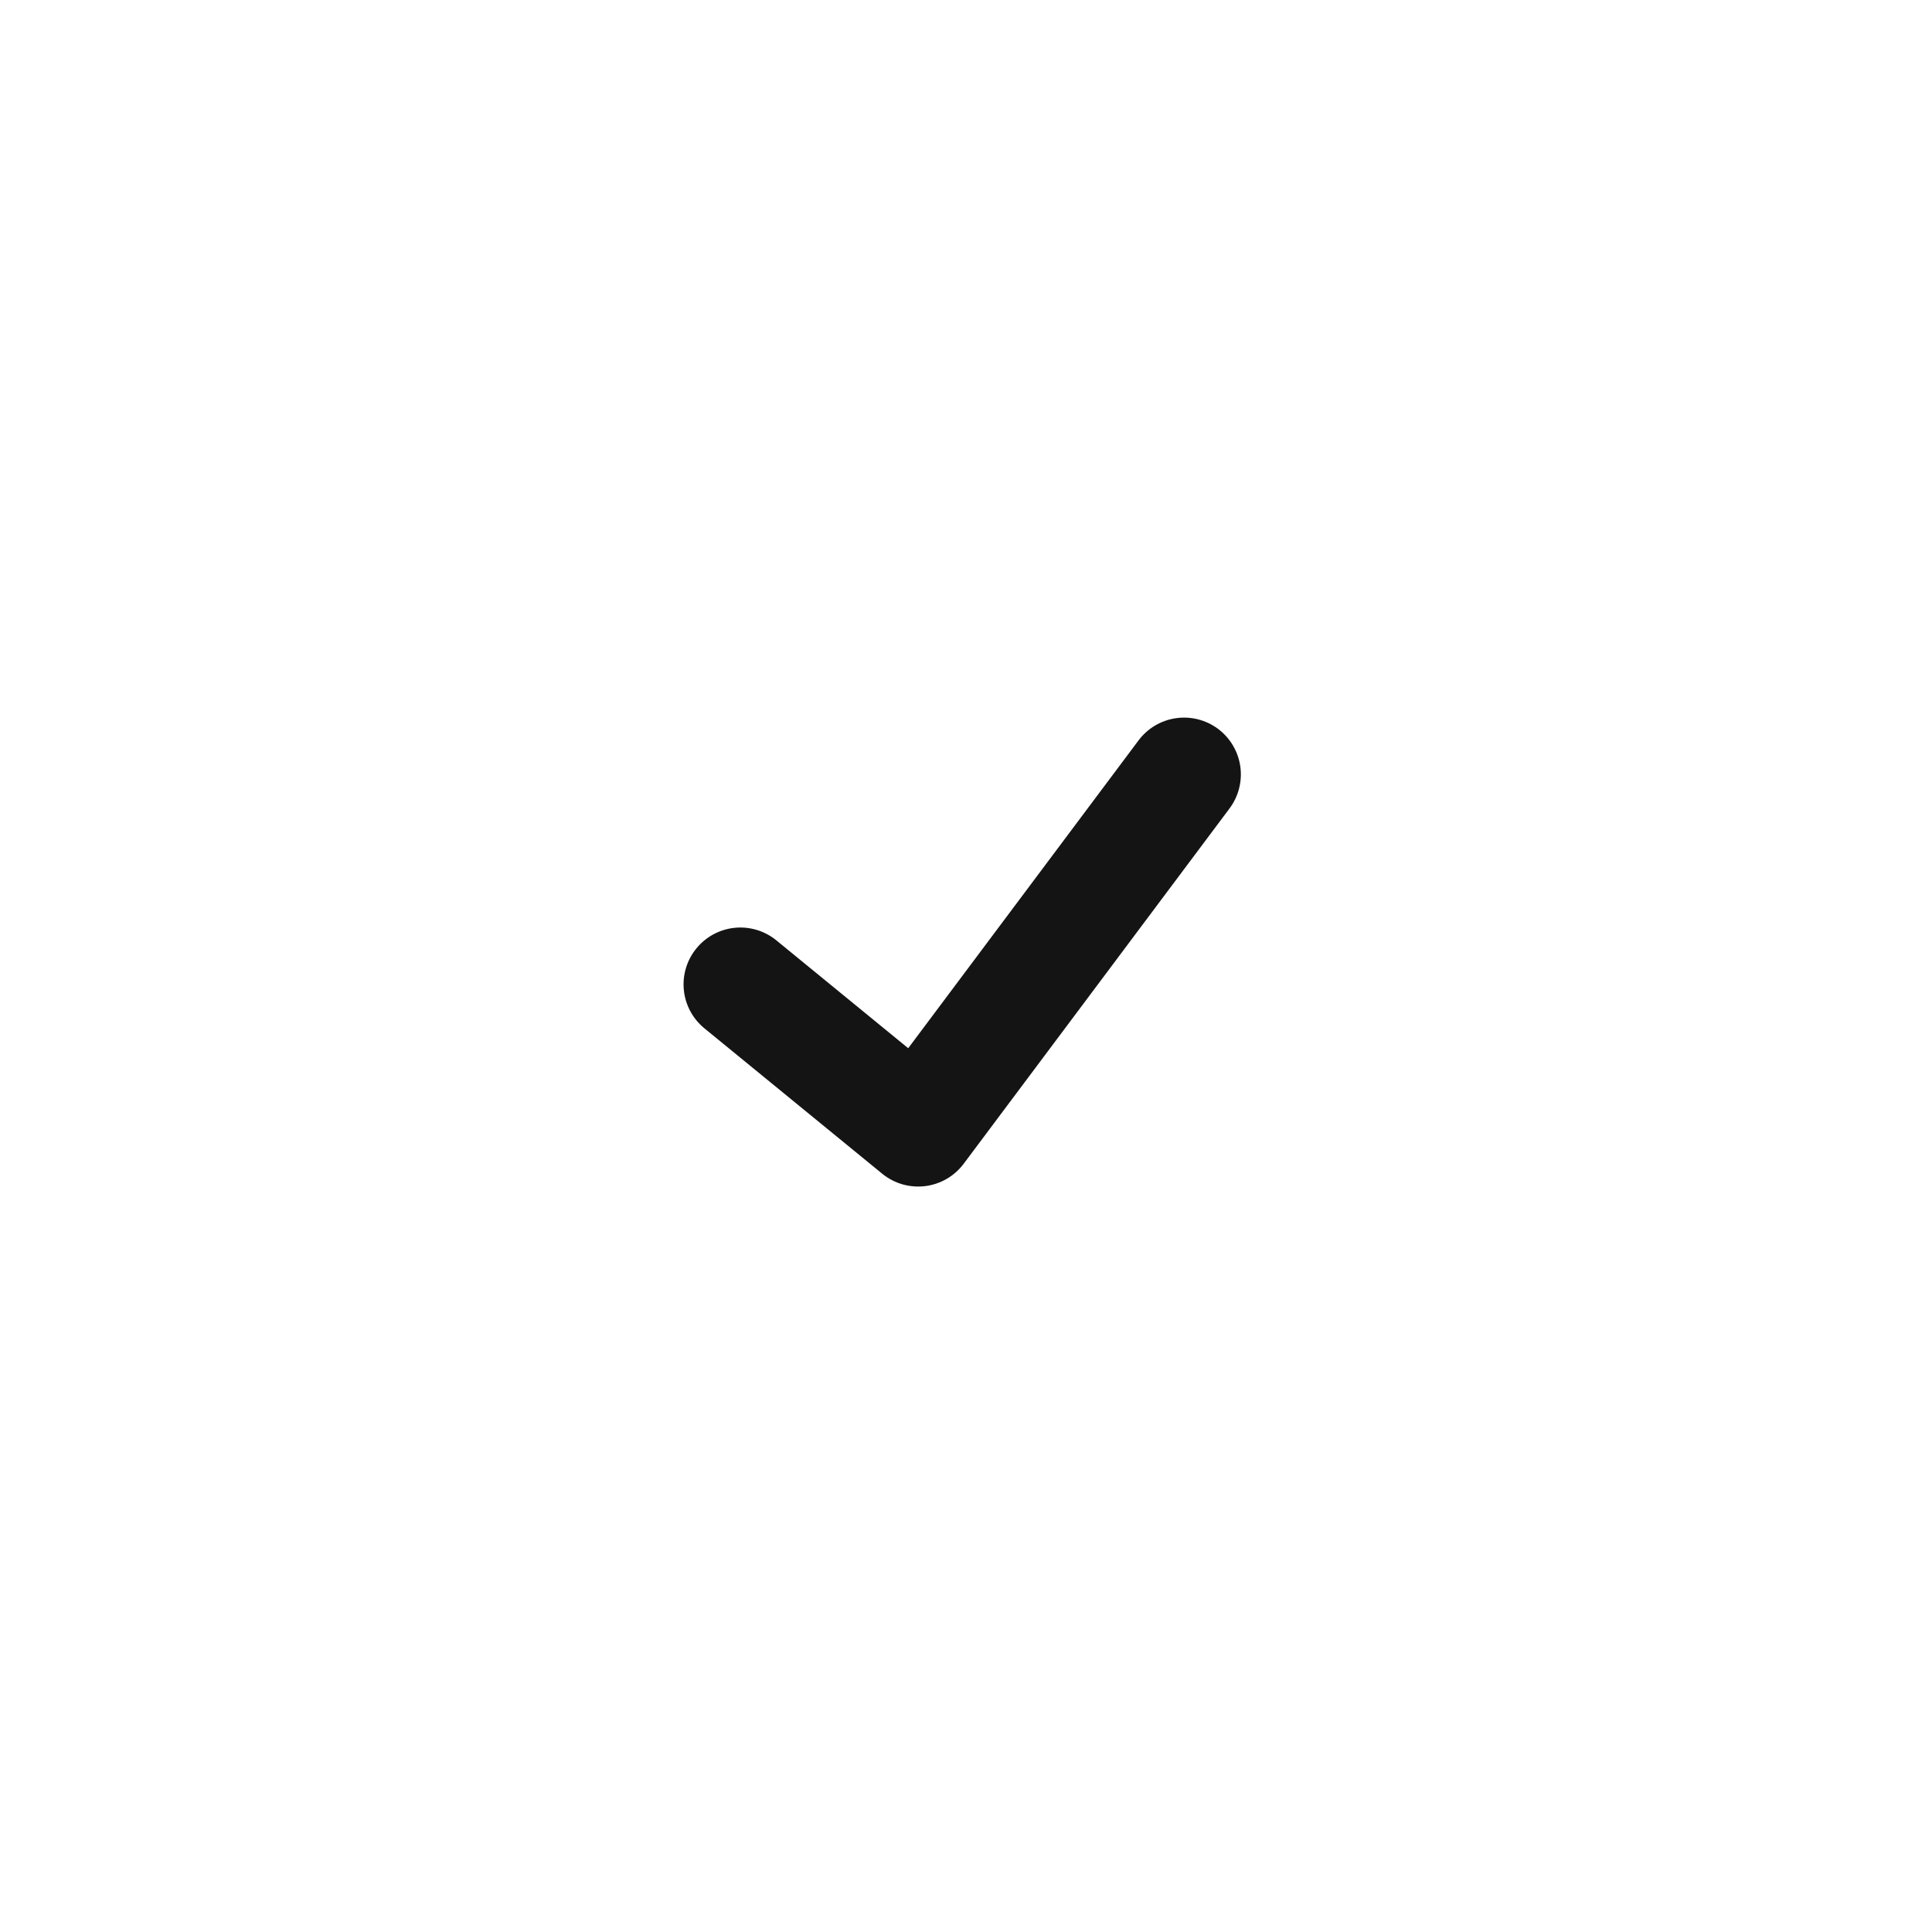
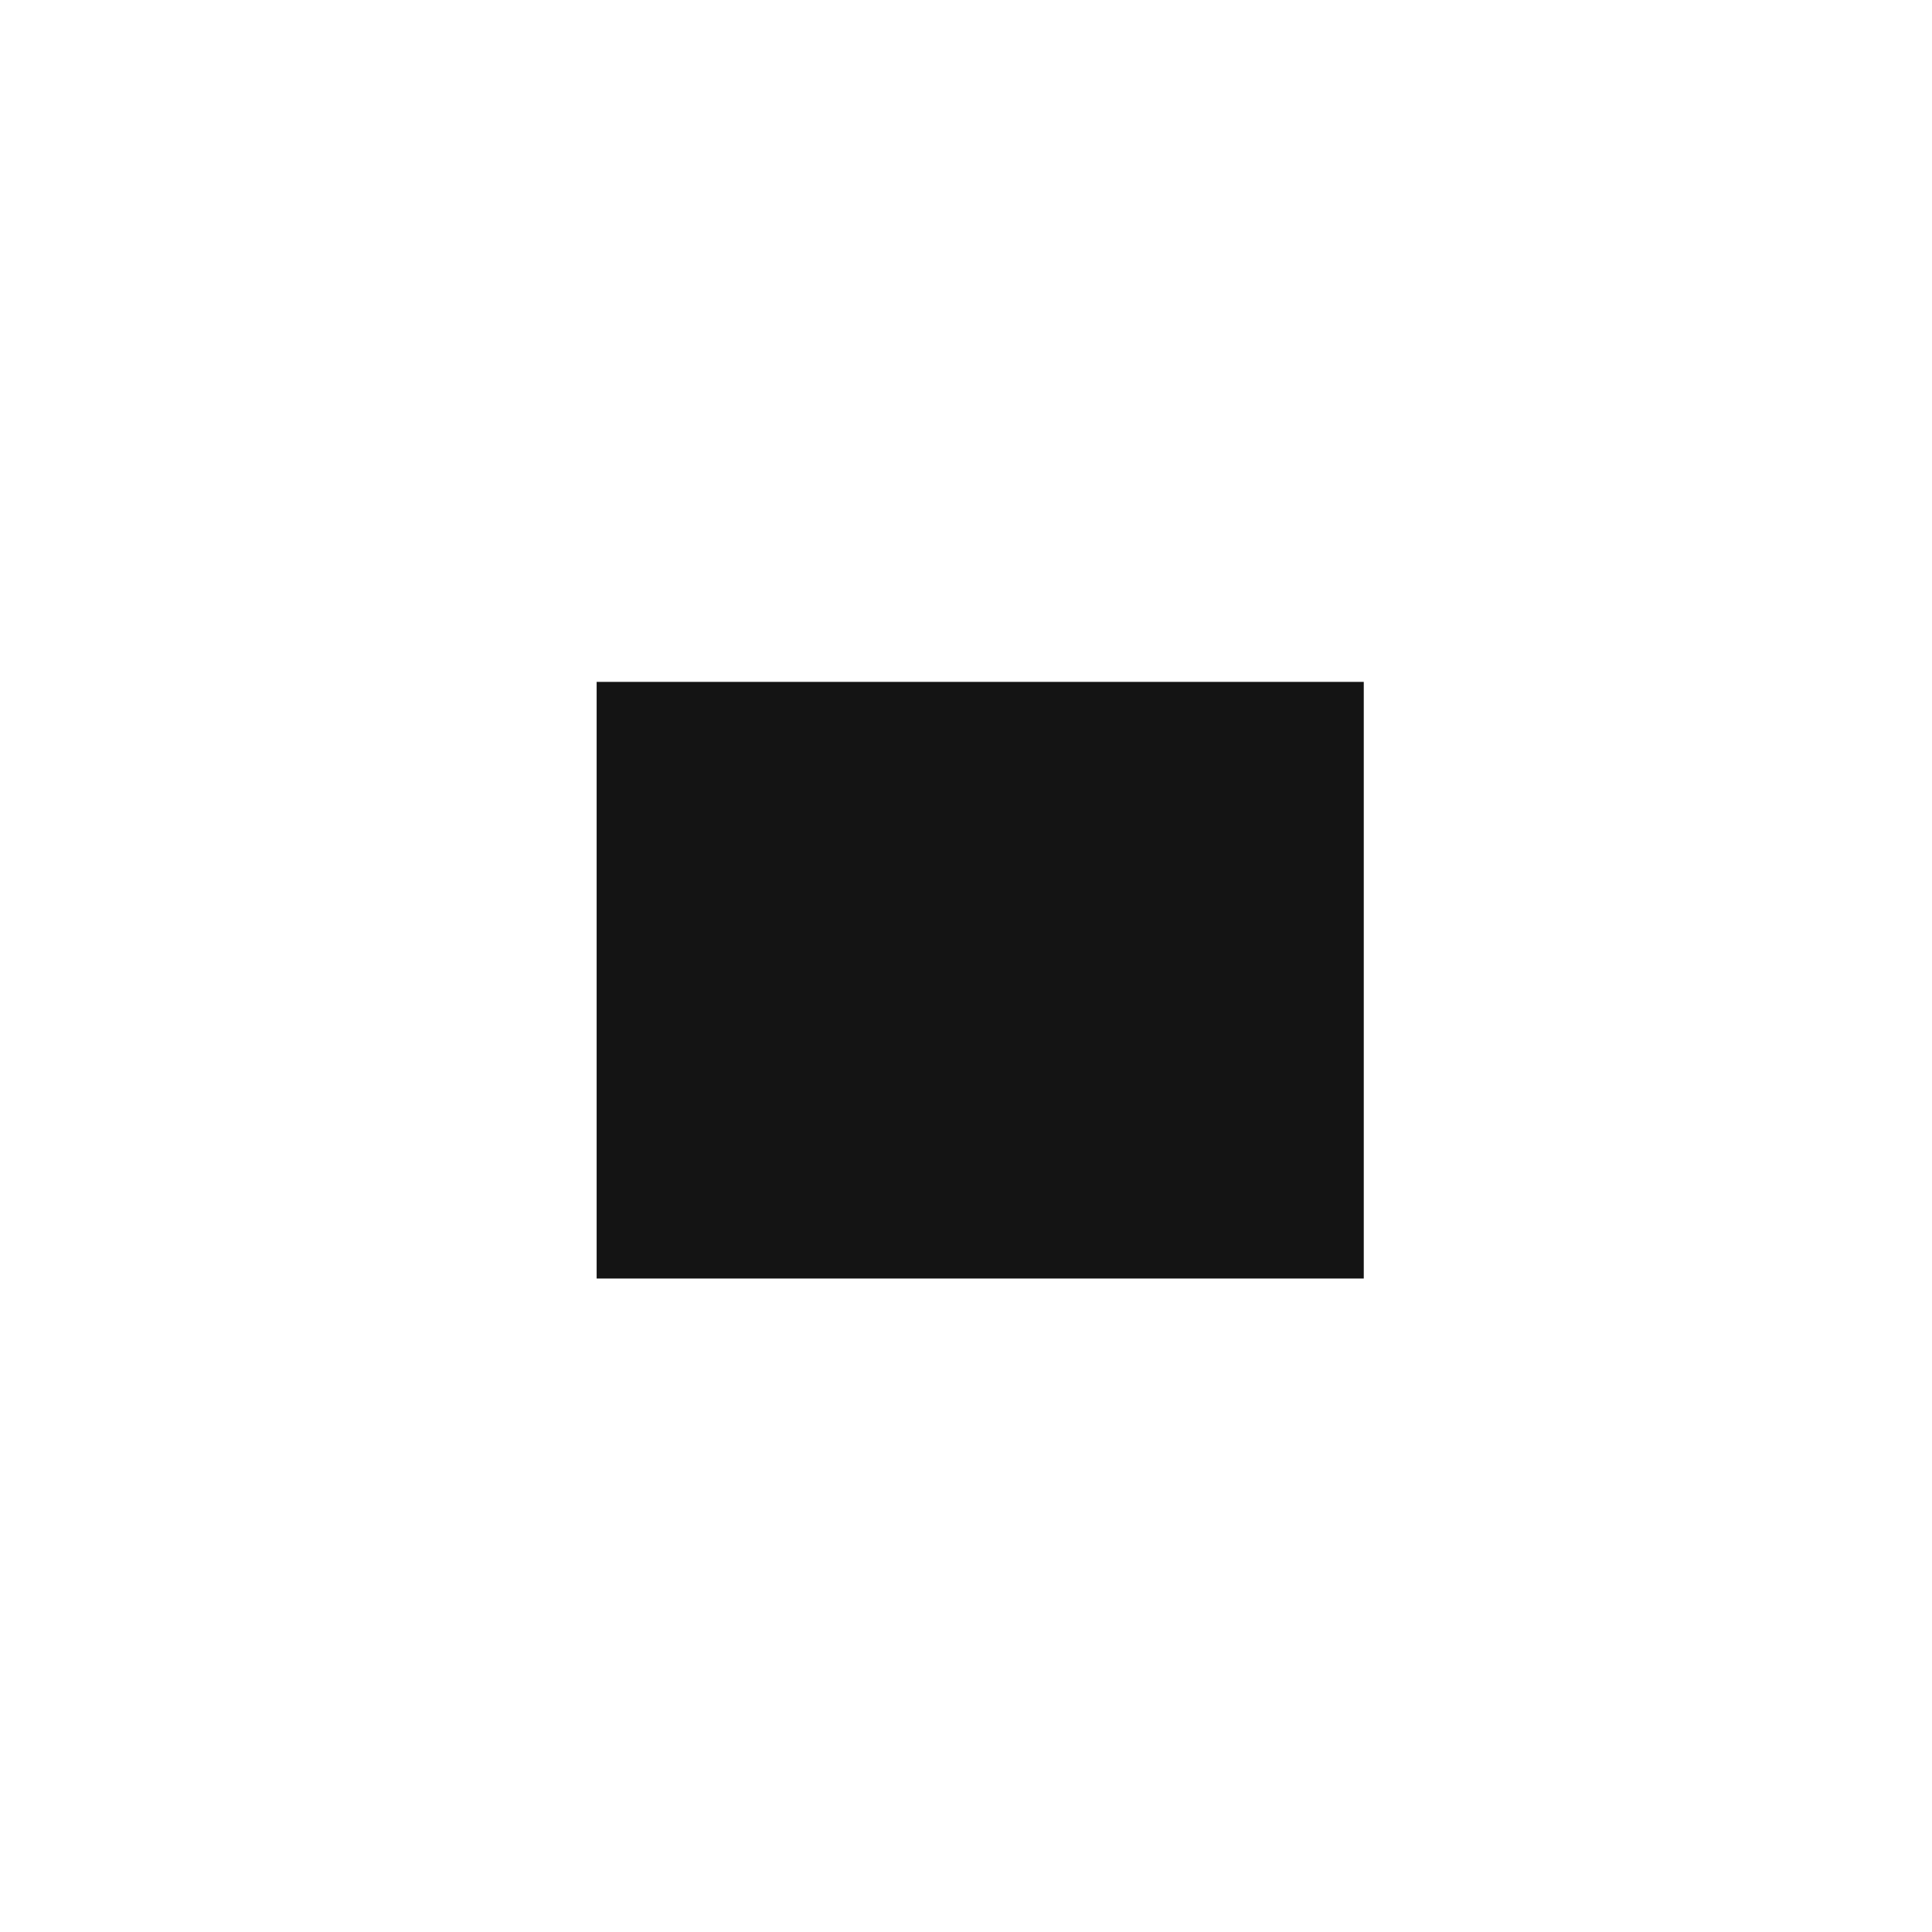
<svg xmlns="http://www.w3.org/2000/svg" width="68" height="68" viewBox="0 0 68 68" fill="none">
  <g filter="url(#filter0_d_432_3)">
    <rect x="21" y="24" width="27" height="21" fill="#141414" />
-     <path fill-rule="evenodd" clip-rule="evenodd" d="M22.967 14.218C20.319 14.356 17.834 15.542 16.059 17.513C14.284 19.483 13.365 22.079 13.504 24.727L14.551 44.7C14.69 47.348 15.875 49.833 17.846 51.608C19.817 53.383 22.412 54.302 25.06 54.163L45.033 53.116C47.682 52.977 50.166 51.792 51.941 49.821C53.716 47.85 54.635 45.255 54.496 42.606L53.449 22.634C53.31 19.985 52.125 17.5 50.154 15.726C48.183 13.951 45.588 13.032 42.94 13.171L22.967 14.218ZM42.873 25.655C43.297 25.973 43.578 26.447 43.654 26.971C43.729 27.496 43.593 28.03 43.276 28.454L33.918 40.961C33.756 41.177 33.552 41.358 33.319 41.493C33.086 41.628 32.827 41.715 32.56 41.748C32.292 41.78 32.02 41.758 31.761 41.684C31.502 41.609 31.261 41.482 31.052 41.312L24.775 36.179C24.371 35.841 24.117 35.358 24.068 34.834C24.018 34.31 24.178 33.788 24.511 33.38C24.844 32.973 25.324 32.713 25.847 32.657C26.371 32.601 26.895 32.754 27.306 33.082L31.966 36.894L40.074 26.058C40.392 25.634 40.865 25.353 41.39 25.278C41.915 25.202 42.448 25.338 42.873 25.655Z" fill="white" />
  </g>
  <defs>
    <filter id="filter0_d_432_3" x="0.49" y="0.157" width="67.019" height="67.019" filterUnits="userSpaceOnUse" color-interpolation-filters="sRGB">
      <feFlood flood-opacity="0" result="BackgroundImageFix" />
      <feColorMatrix in="SourceAlpha" type="matrix" values="0 0 0 0 0 0 0 0 0 0 0 0 0 0 0 0 0 0 127 0" result="hardAlpha" />
      <feOffset />
      <feGaussianBlur stdDeviation="6.5" />
      <feComposite in2="hardAlpha" operator="out" />
      <feColorMatrix type="matrix" values="0 0 0 0 1 0 0 0 0 1 0 0 0 0 1 0 0 0 0.45 0" />
      <feBlend mode="normal" in2="BackgroundImageFix" result="effect1_dropShadow_432_3" />
      <feBlend mode="normal" in="SourceGraphic" in2="effect1_dropShadow_432_3" result="shape" />
    </filter>
  </defs>
</svg>